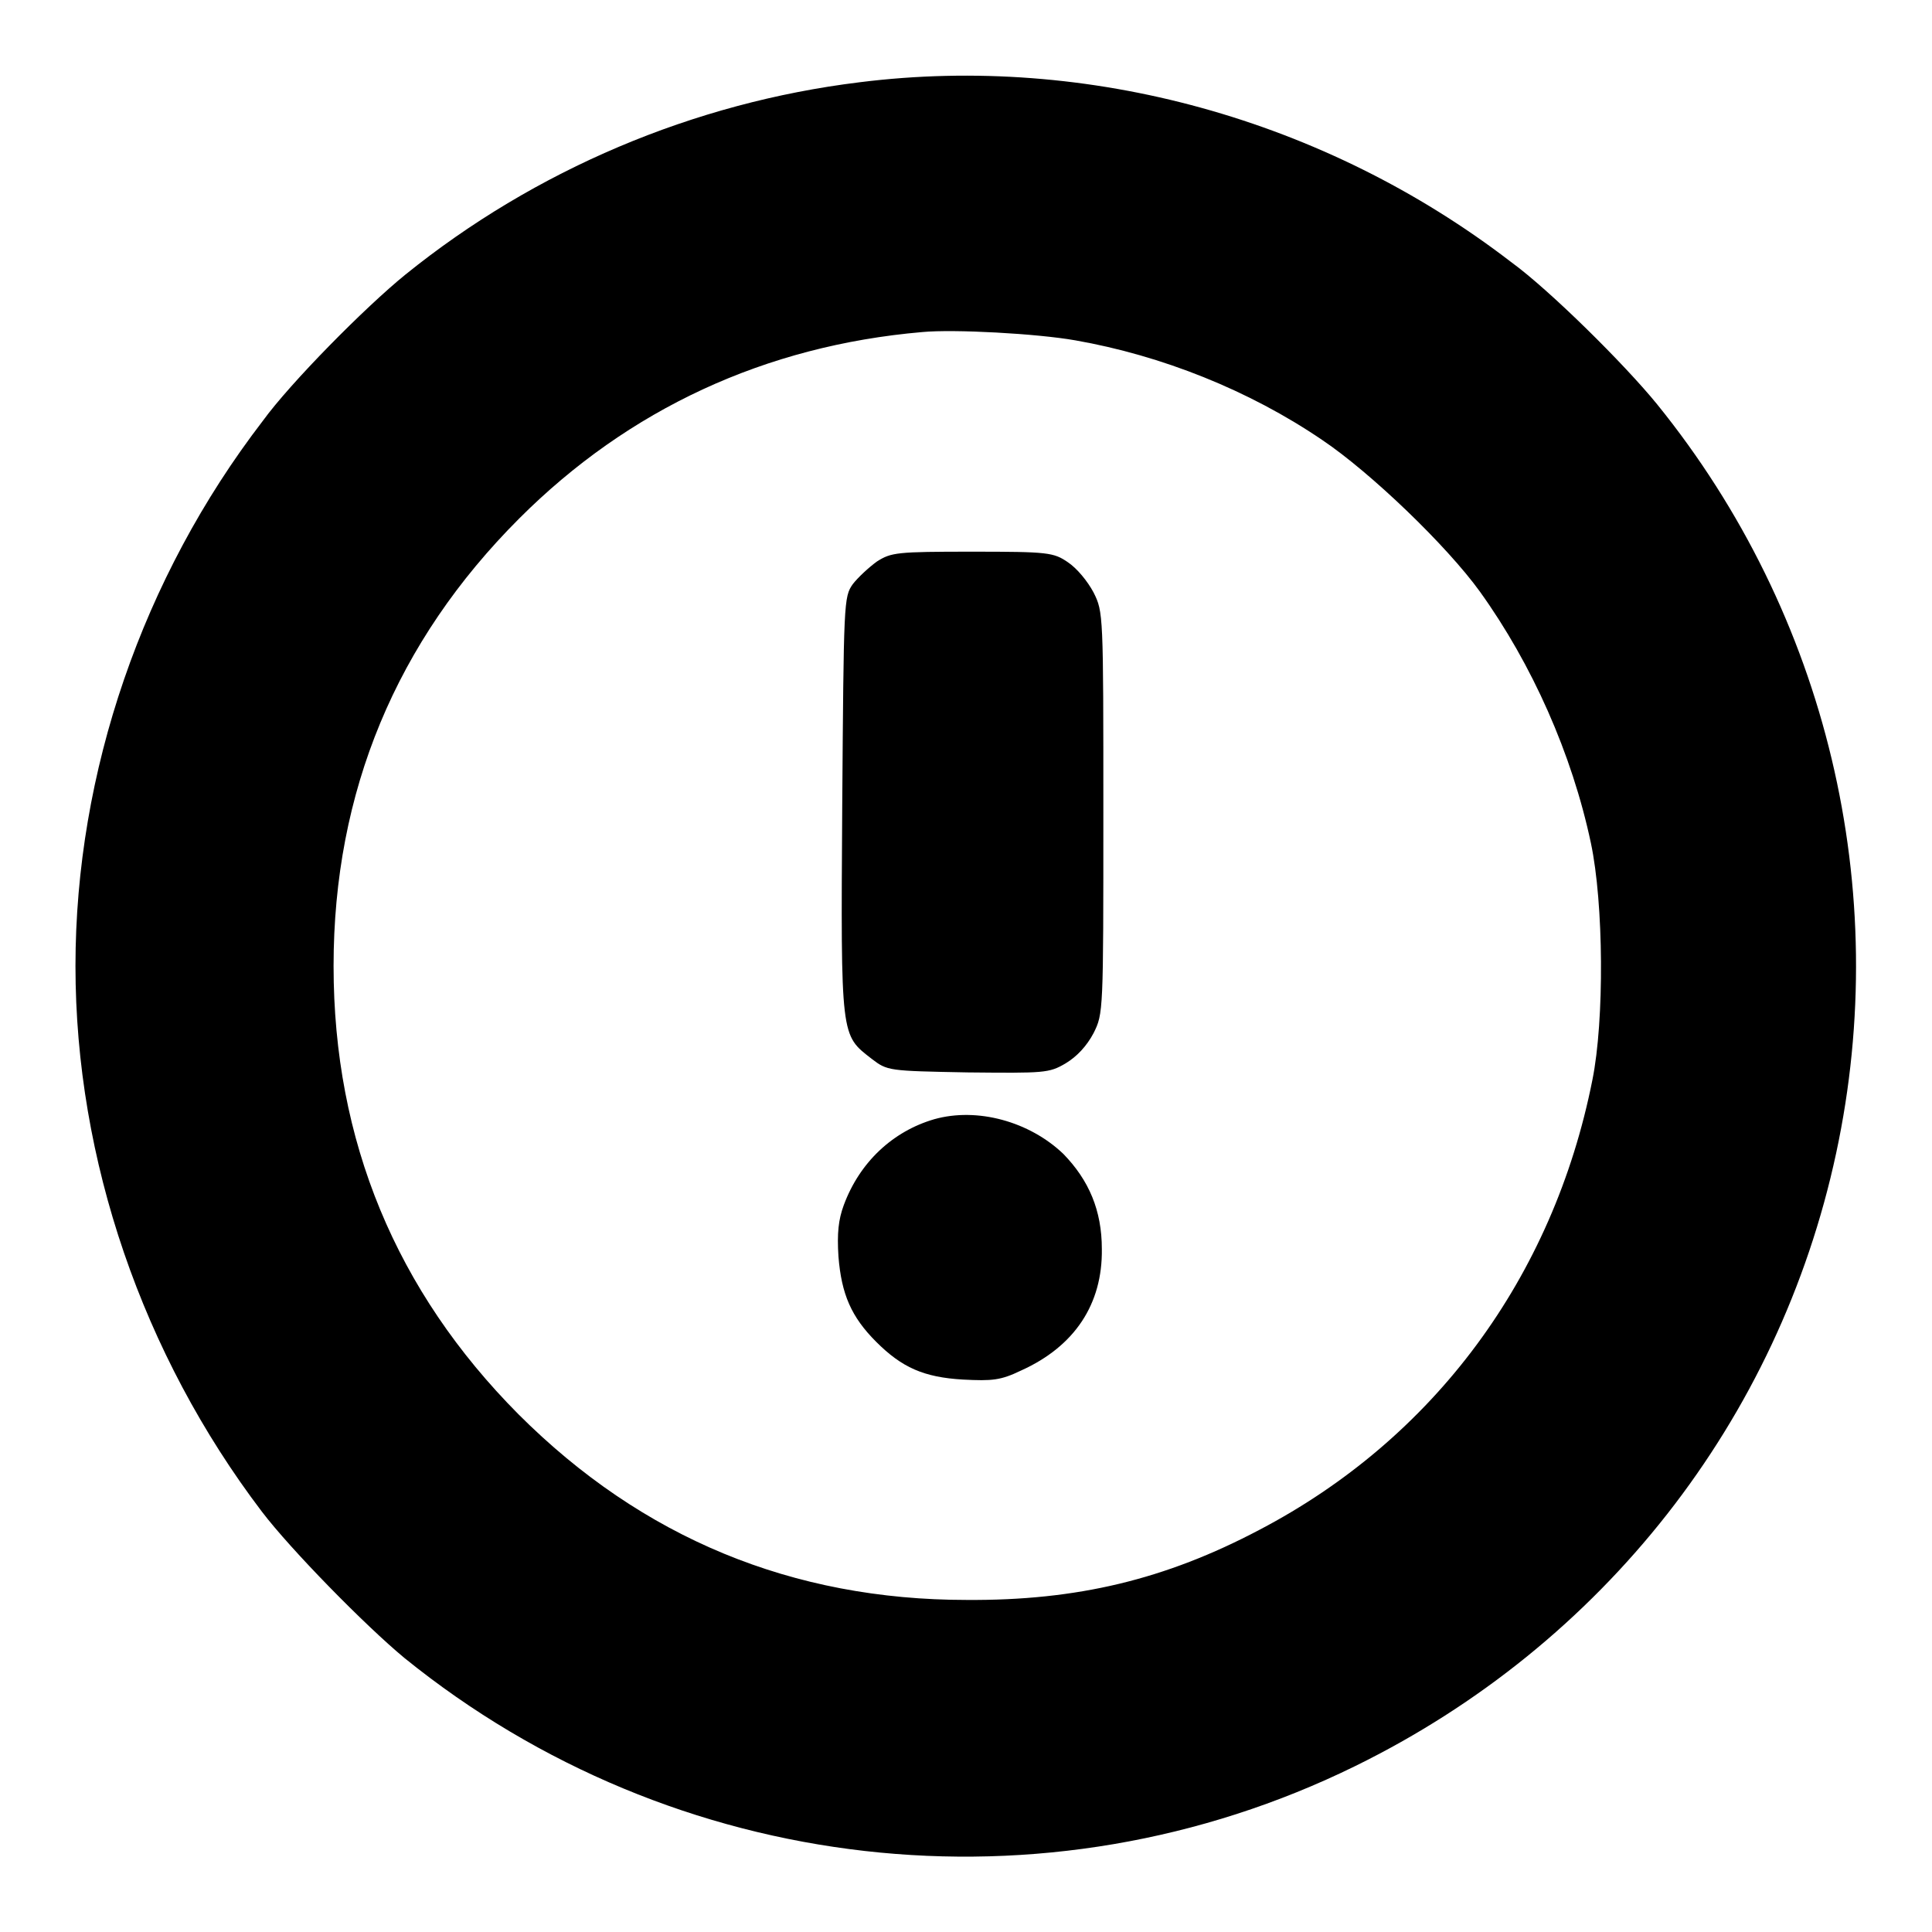
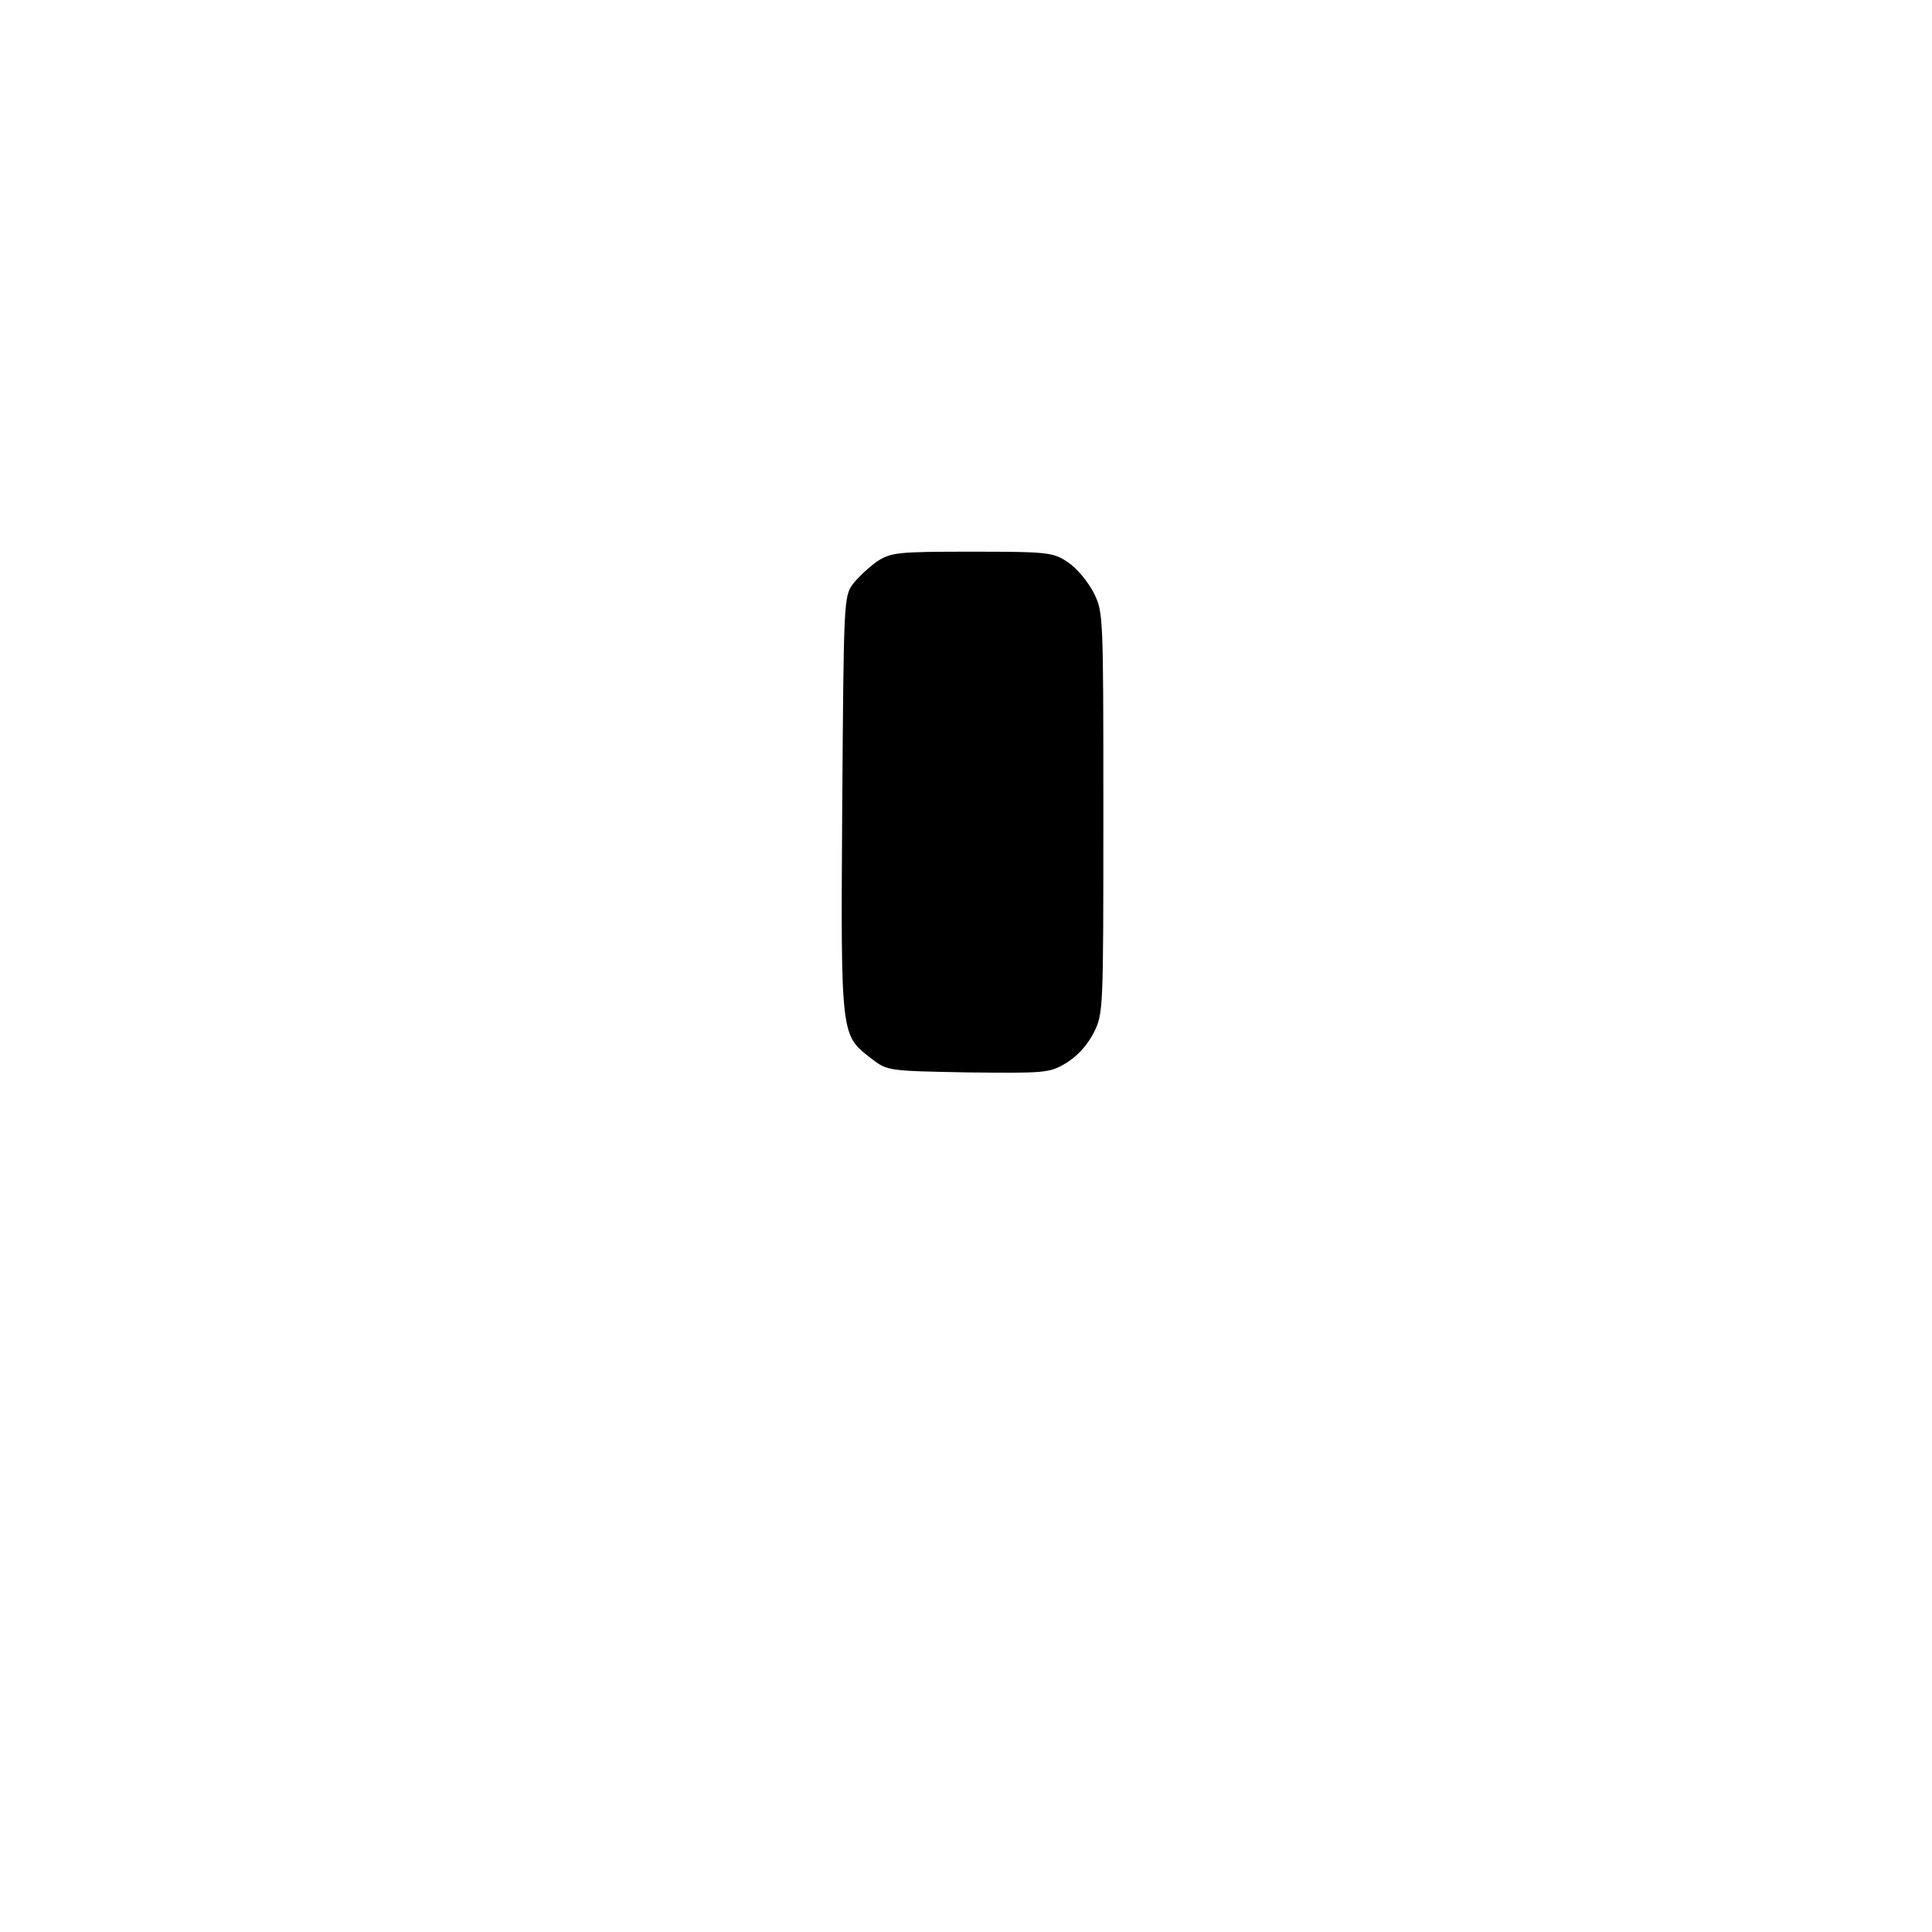
<svg xmlns="http://www.w3.org/2000/svg" version="1.1" x="0px" y="0px" viewBox="0 0 256 256" enable-background="new 0 0 256 256" xml:space="preserve">
  <g>
    <g>
      <g>
-         <path fill="#000000" d="M113.9,10.9c-22,2.7-43,11.6-60.2,25.5c-5.3,4.3-15.2,14.3-18.9,19.4C18.9,76.5,10,102.3,10,128c0,25.7,8.9,51.5,24.7,72.3c3.8,5,13.7,15.1,18.9,19.4c35.7,28.9,84.9,34.5,126,14.3c32.8-16.1,56.1-45.8,63.7-81.2c7.5-34.9-1.2-71.4-23.7-99.2c-4.3-5.3-14.3-15.2-19.4-18.9C175.6,15.8,144.2,7.1,113.9,10.9z M142.5,45.1c11.4,2,23,6.6,32.7,13.2c6.4,4.3,16.5,14,20.9,20.1c6.9,9.6,12.2,21.5,14.7,33.3c1.7,8,1.8,23.5,0.2,31.4c-5.2,26.2-21,47.5-44.1,59.6c-12.5,6.6-24.2,9.4-38.8,9.3c-23.1,0-43-8.2-59.4-24.6c-16.2-16.3-24.5-36.2-24.5-59.4c0-23.1,8.3-43,24.6-59.3c14.5-14.5,32.6-22.9,53.4-24.7C126.4,43.6,137.4,44.2,142.5,45.1z" />
        <path fill="#000000" d="M116.2,74.4c-1.1,0.8-2.5,2.1-3.2,3c-1.2,1.7-1.2,2.3-1.4,29.4c-0.2,30.9-0.2,30.3,3.9,33.5c2.1,1.6,2.2,1.6,12.7,1.8c10.2,0.1,10.8,0.1,13-1.2c1.5-0.9,2.8-2.3,3.7-4c1.3-2.6,1.3-2.8,1.3-29.2c0-26.4,0-26.6-1.3-29.2c-0.8-1.5-2.2-3.2-3.4-4c-1.9-1.3-2.6-1.4-12.7-1.4C118.8,73.1,118.1,73.2,116.2,74.4z" />
-         <path fill="#000000" d="M123.8,148.3c-5.5,1.6-9.9,5.7-12,11.4c-0.7,1.9-0.9,3.7-0.7,6.8c0.4,5,1.7,8,5,11.3c3.4,3.4,6.3,4.7,11.5,5c3.9,0.2,5,0.1,7.7-1.2c7.1-3.2,10.8-8.8,10.7-16.1c0-5.1-1.7-9.1-5.1-12.6C136.4,148.6,129.5,146.7,123.8,148.3z" />
      </g>
    </g>
  </g>
</svg>